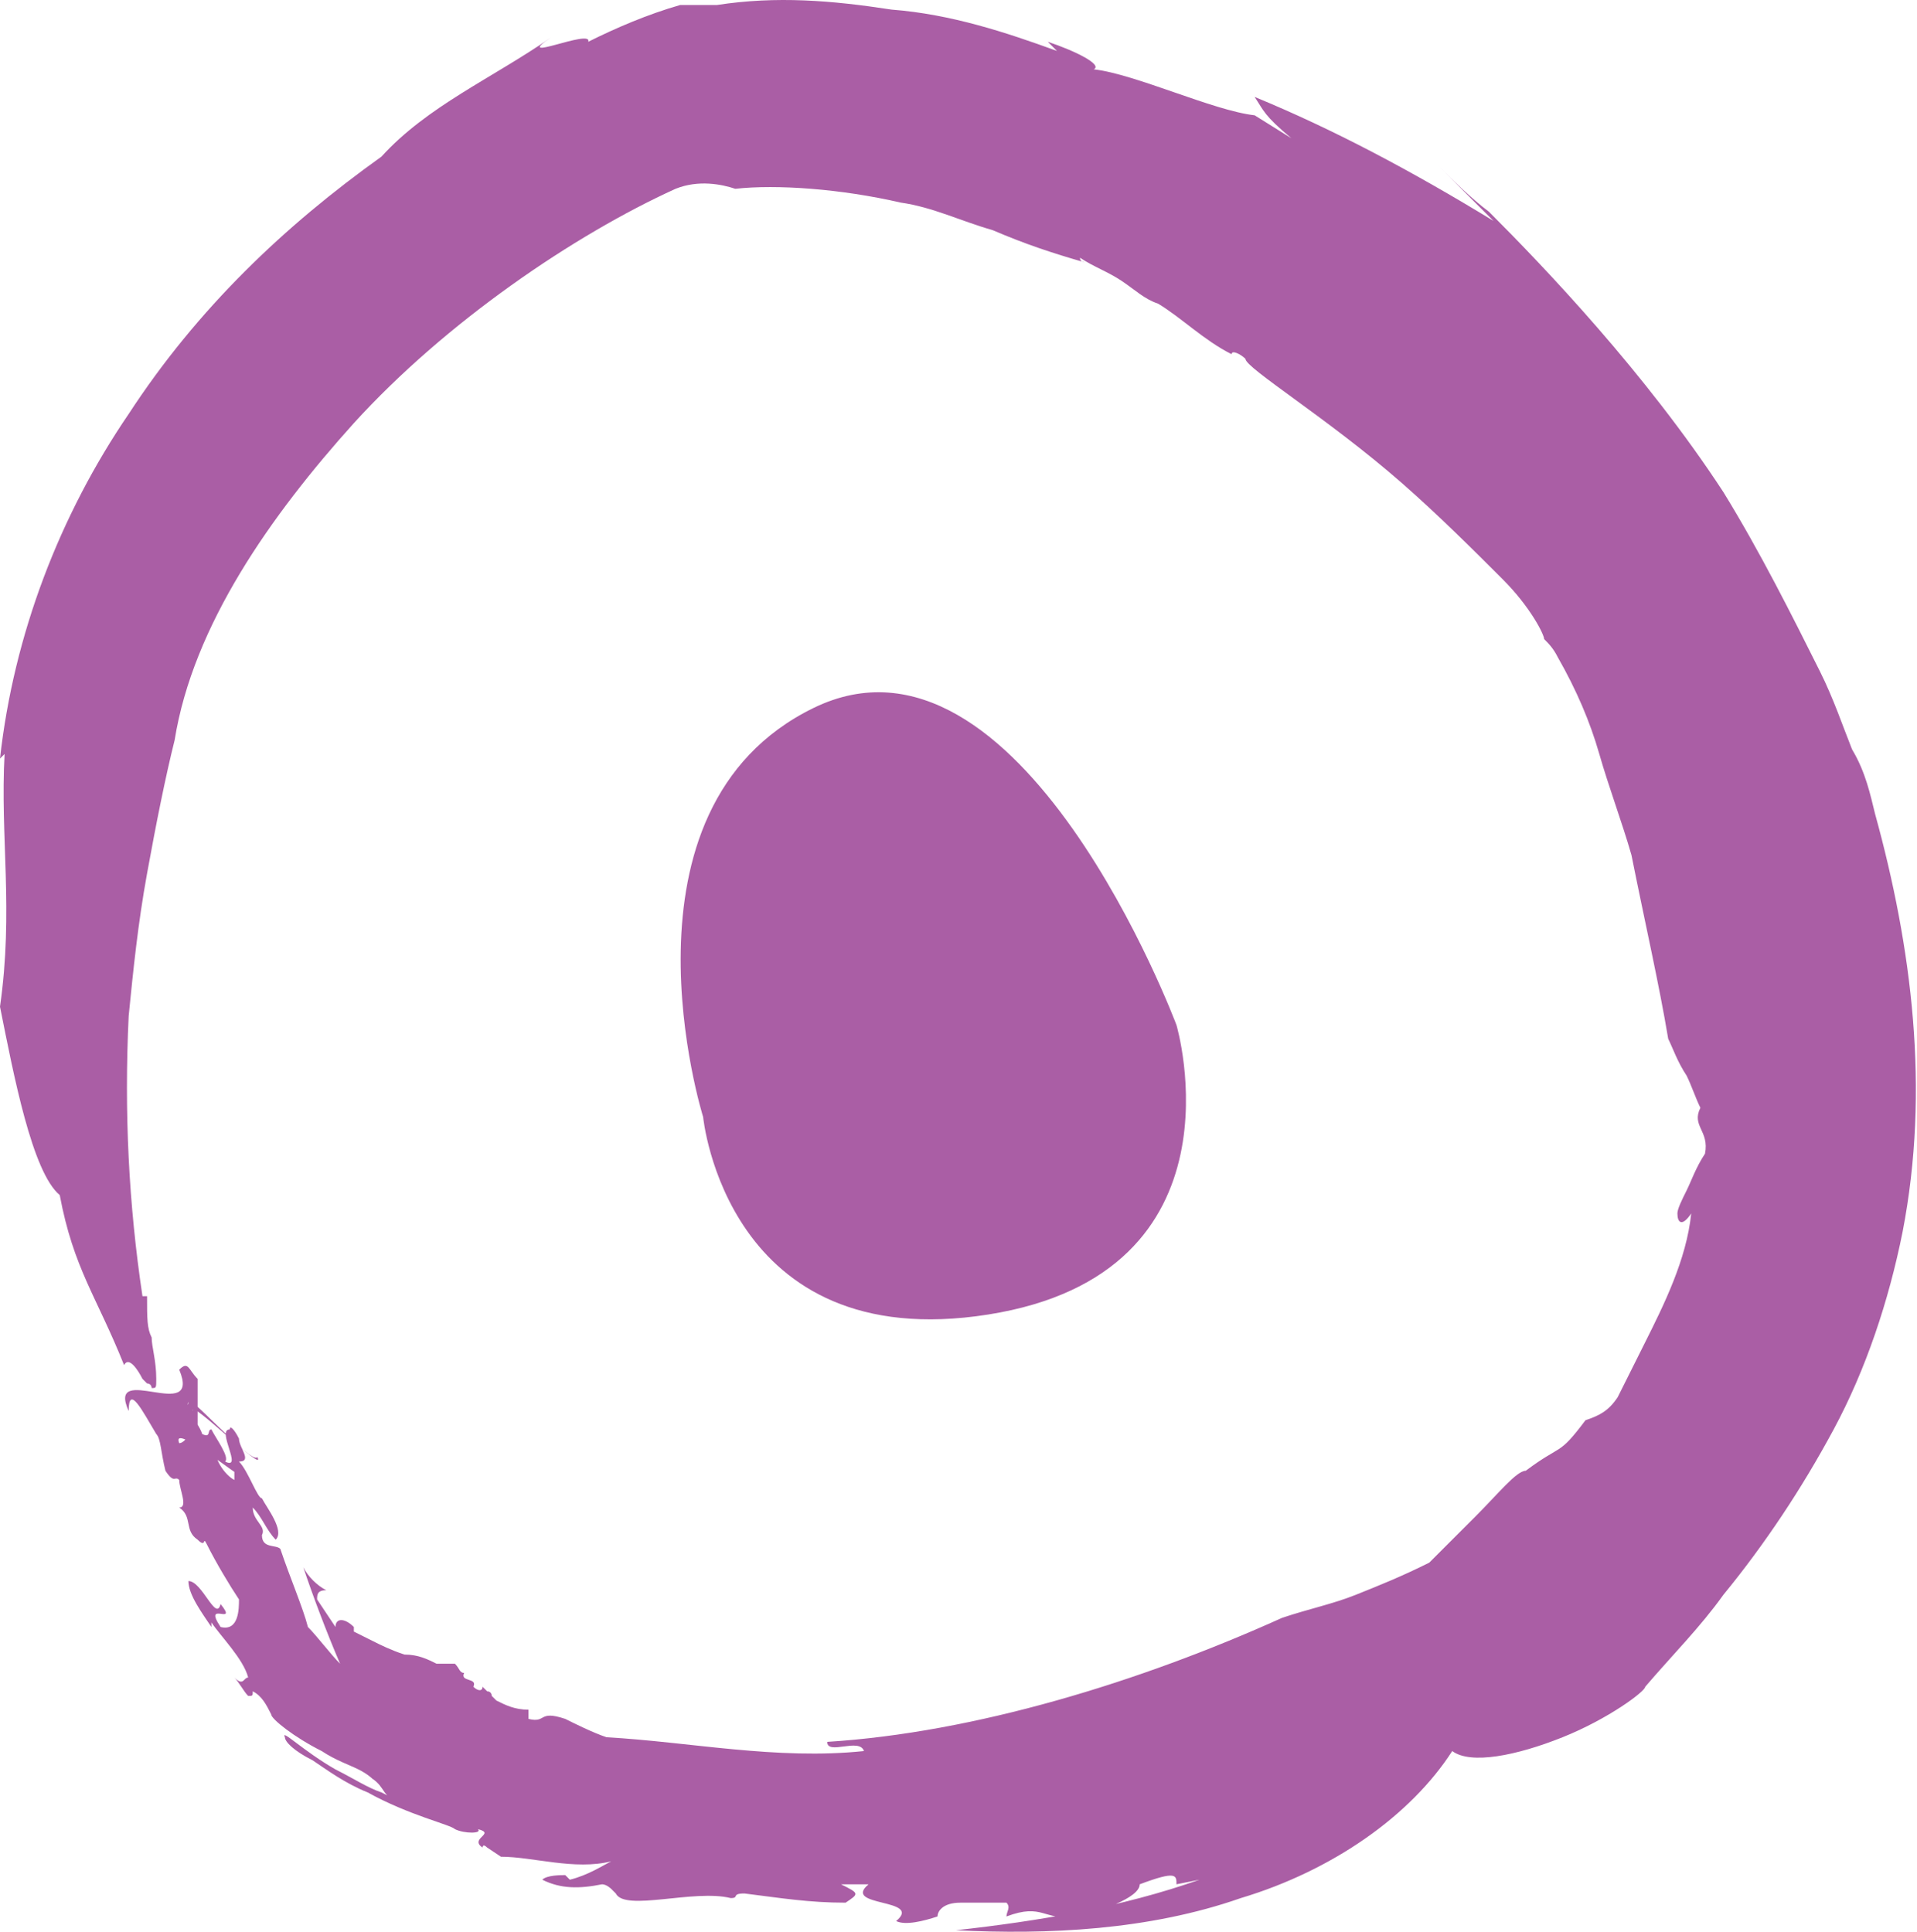
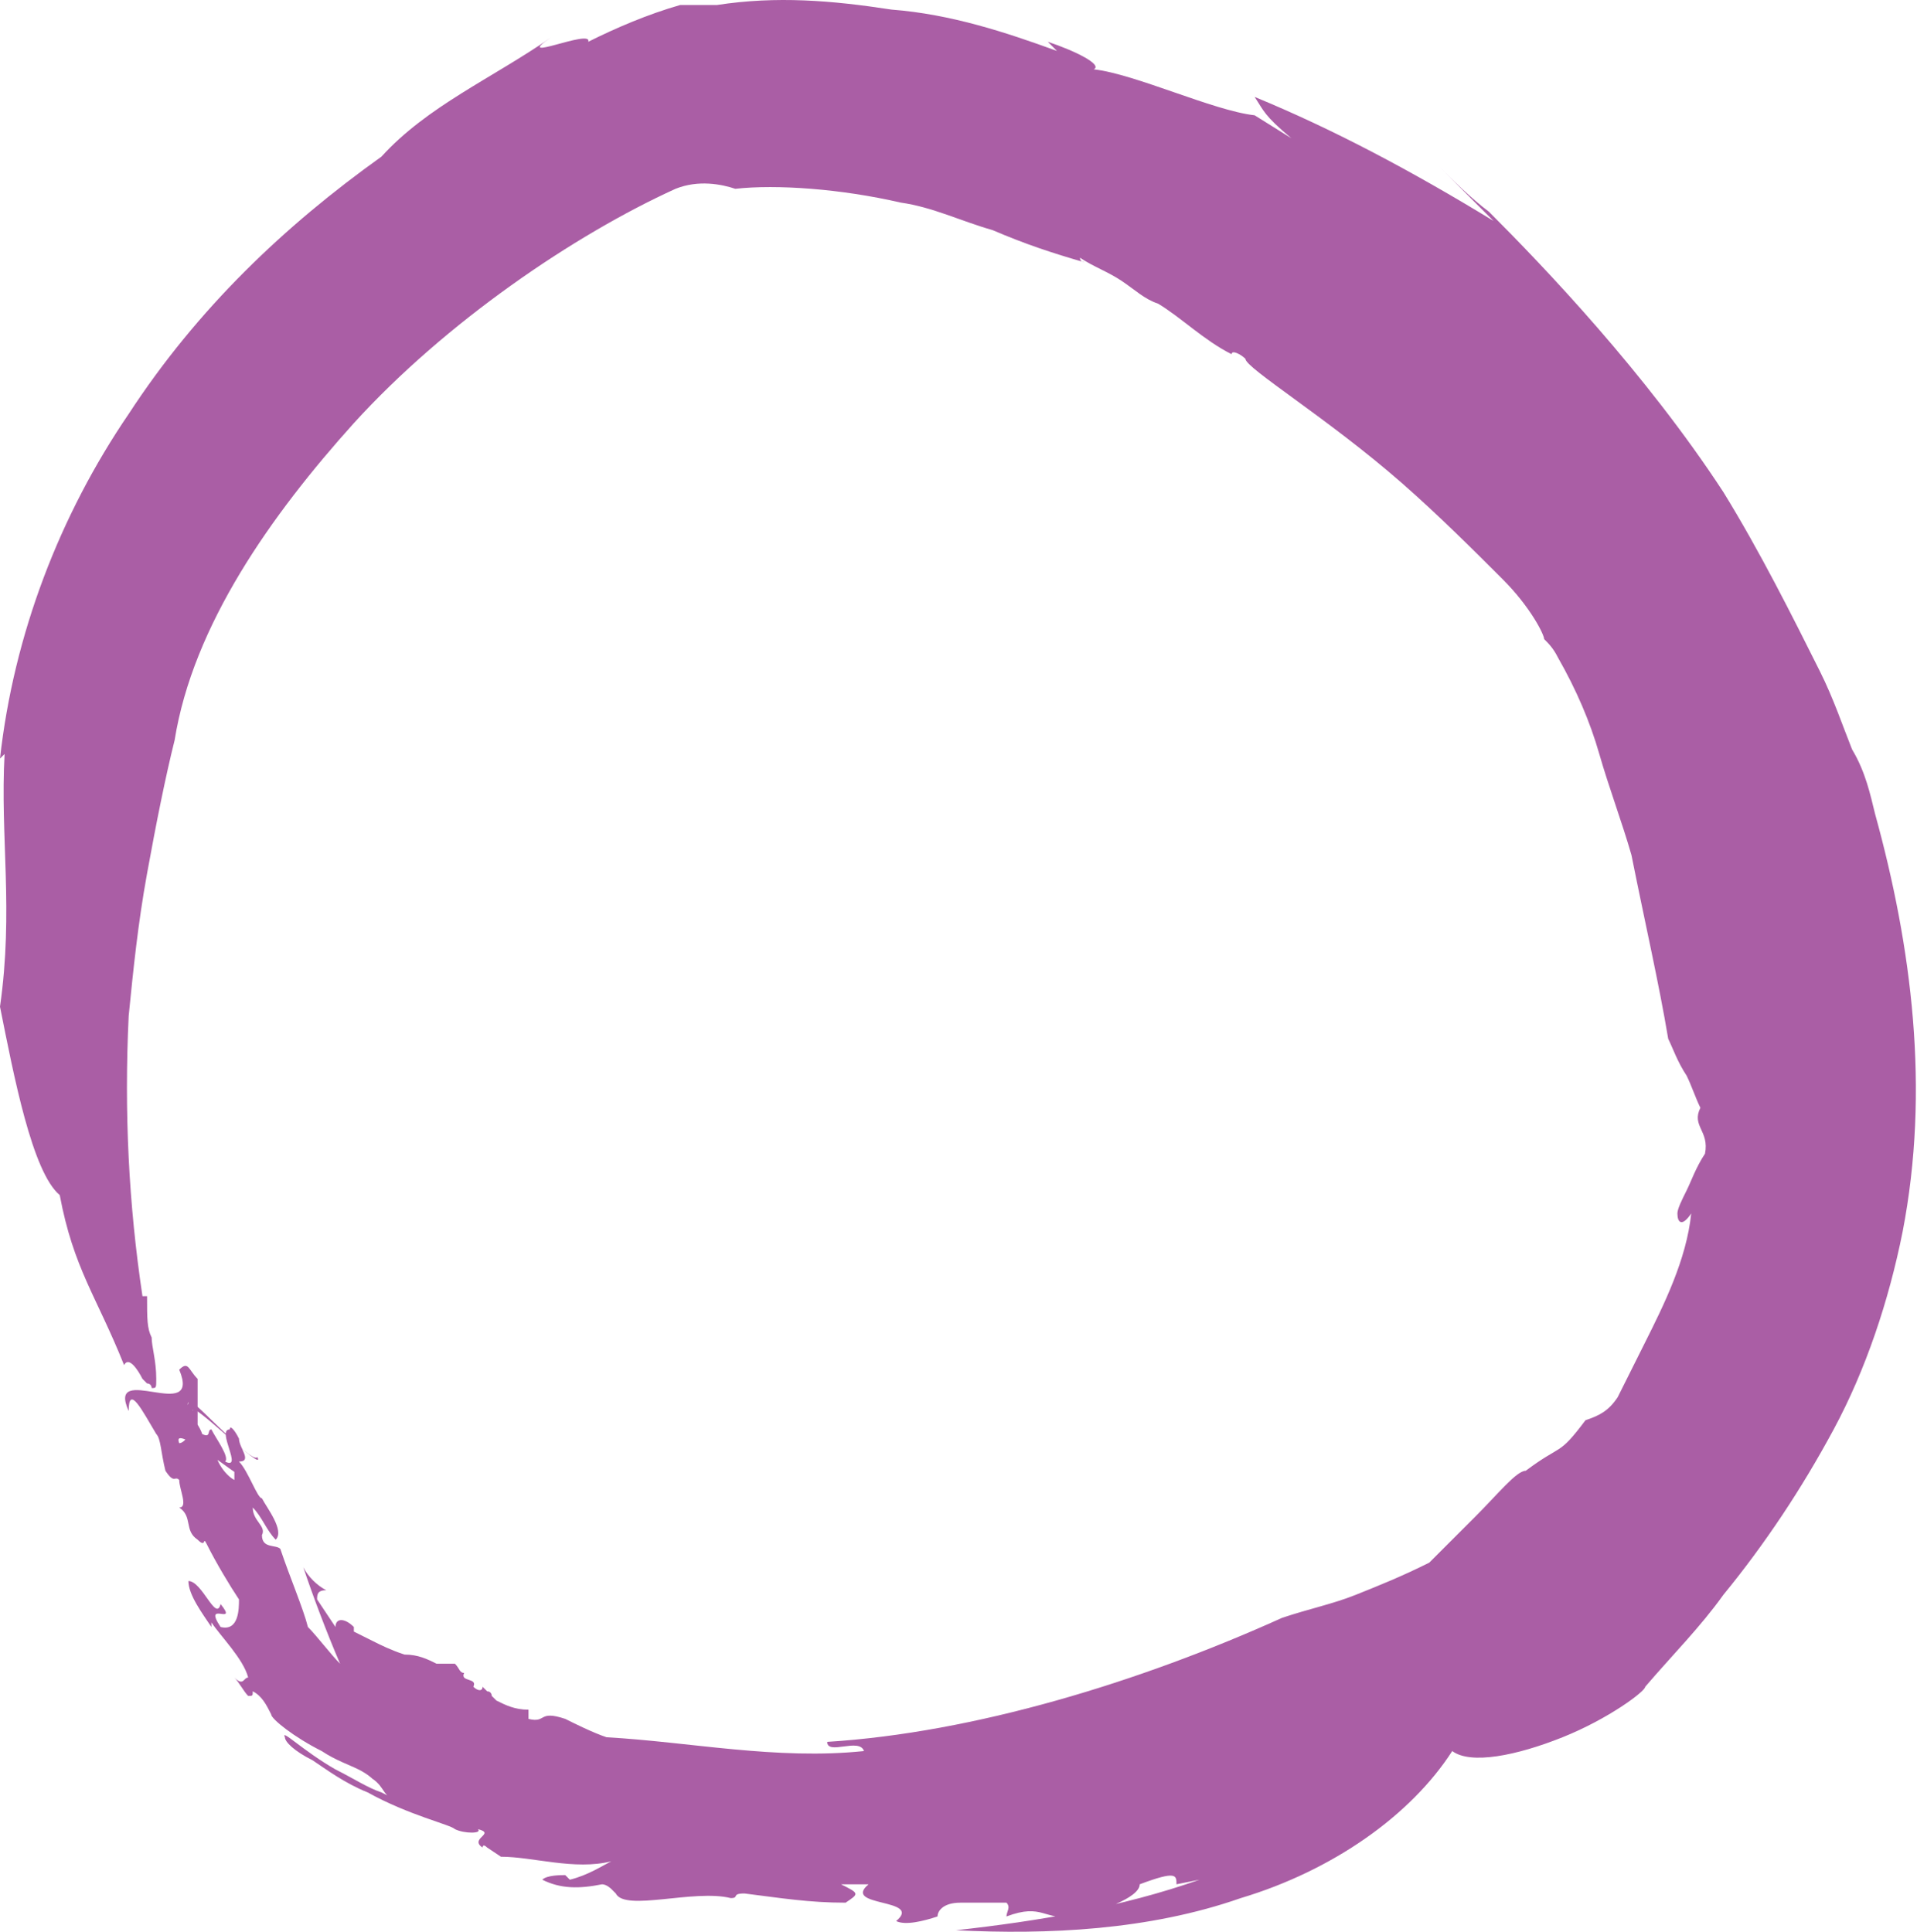
<svg xmlns="http://www.w3.org/2000/svg" width="127" height="128" viewBox="0 0 127 128" fill="none">
  <path d="M77.941 124.855L79.464 124.551C74.288 126.378 68.808 127.291 63.327 127.9C69.416 128.204 76.115 127.9 82.204 125.769C88.293 123.942 93.469 120.288 96.209 116.026C97.427 116.939 100.471 116.331 103.516 115.113C106.56 113.895 108.996 112.068 108.996 111.764C110.823 109.633 112.65 107.806 114.172 105.675C112.954 107.197 111.736 108.415 110.518 109.937C111.736 108.719 112.954 107.197 114.172 105.675C116.912 102.326 119.348 98.672 121.479 94.714C123.61 90.756 125.132 86.189 126.046 81.622C127.873 72.184 126.655 62.746 124.219 53.917C123.915 52.699 123.61 51.176 122.697 49.654C122.088 48.132 121.479 46.305 120.566 44.478C118.739 40.825 116.608 36.562 114.172 32.605C108.996 24.689 102.298 17.686 98.644 14.033C97.427 13.119 96.209 11.901 95.296 10.988C96.513 12.206 97.731 13.424 98.949 14.642C93.469 11.292 88.293 8.552 83.117 6.421C83.726 7.334 83.726 7.639 85.553 9.161L83.117 7.639C80.377 7.334 75.201 4.899 72.461 4.594C73.07 4.29 71.243 3.377 69.416 2.768L70.025 3.376C66.676 2.159 63.023 0.941 59.065 0.636C55.107 0.028 51.453 -0.277 47.495 0.332C46.278 0.332 45.669 0.332 45.06 0.332C42.929 0.941 40.797 1.854 38.971 2.768C39.275 1.854 33.795 4.29 36.535 2.463C32.577 5.203 28.315 7.03 25.27 10.379C18.876 14.946 13.092 20.426 8.525 27.429C3.958 34.127 0.913 42.043 0 50.263L0.304 49.959C-2.94891e-07 55.439 0.913 60.31 0 66.704C0.913 71.271 2.131 77.664 3.958 79.187C4.871 84.058 6.394 85.885 8.22 90.452C8.525 89.843 9.134 90.756 9.438 91.365L9.743 91.669C10.047 91.669 10.047 91.974 10.047 91.974C10.352 91.974 10.352 91.974 10.352 91.365C10.352 90.147 10.047 89.234 10.047 88.625C9.743 88.016 9.743 87.407 9.743 85.885H9.438C8.525 79.796 8.22 73.706 8.525 67.313C8.829 64.268 9.134 61.224 9.743 57.875C10.352 54.526 10.96 51.481 11.569 49.045C12.787 41.434 17.963 34.127 23.443 28.038C29.532 21.34 38.057 15.555 44.755 12.51C46.278 11.901 47.8 12.206 48.713 12.51C51.453 12.206 55.716 12.51 59.674 13.424C61.805 13.728 63.632 14.642 65.763 15.25C67.894 16.164 69.721 16.773 71.852 17.382C71.852 17.382 71.548 17.381 71.548 17.077C72.461 17.686 73.374 17.991 74.288 18.599C75.201 19.208 75.81 19.817 76.724 20.122C78.246 21.035 79.768 22.557 81.595 23.471C81.595 23.166 82.204 23.471 82.508 23.775C82.508 24.384 87.989 27.733 92.86 31.996C95.296 34.127 97.731 36.562 99.558 38.389C101.385 40.216 102.298 42.043 102.298 42.347C102.602 42.652 102.907 42.956 103.211 43.565C104.429 45.696 105.343 47.828 105.952 49.959C106.56 52.09 107.474 54.526 108.083 56.657C108.996 61.224 109.909 65.181 110.518 68.835C110.823 69.444 111.127 70.358 111.736 71.271C112.041 71.88 112.345 72.793 112.65 73.402C112.041 74.62 113.259 74.924 112.954 76.447C112.345 77.36 112.041 78.273 111.736 78.882C111.432 79.491 111.127 80.1 111.127 80.405C111.127 81.013 111.432 81.318 112.041 80.405C111.736 83.449 110.214 86.494 108.996 88.929C108.387 90.147 107.778 91.365 107.169 92.583C106.56 93.496 105.952 93.801 105.038 94.105C103.211 96.541 103.516 95.627 101.08 97.454C100.471 97.454 99.253 98.977 97.731 100.499C96.209 102.021 94.687 103.543 94.382 103.848L94.687 103.543C92.86 104.457 91.338 105.066 89.815 105.675C88.293 106.284 86.771 106.588 84.944 107.197C75.506 111.459 64.545 114.808 54.803 115.417C54.803 116.331 56.934 115.113 57.238 116.026C51.453 116.635 45.669 115.417 40.188 115.113C39.275 114.808 38.057 114.199 37.448 113.895C35.622 113.286 36.23 114.199 35.013 113.895V113.286C34.099 113.286 33.49 112.982 32.882 112.677L32.577 112.373C32.577 112.373 32.577 112.068 32.273 112.068L31.968 111.764C31.968 112.068 31.664 112.068 31.359 111.764C31.664 111.155 30.446 111.459 30.75 110.85C30.446 110.85 30.446 110.546 30.141 110.241C29.837 110.241 29.532 110.241 28.924 110.241C28.315 109.937 27.706 109.633 26.792 109.633C25.879 109.328 25.27 109.024 24.661 108.719C24.052 108.415 23.443 108.11 23.443 108.11V107.806C22.834 107.197 22.226 107.197 22.226 107.806L21.616 106.892L21.008 105.979C21.008 105.675 21.008 105.37 21.616 105.37C21.008 105.066 20.399 104.457 20.094 103.848C20.703 105.674 21.616 108.11 22.53 110.241C21.921 109.633 21.008 108.415 20.399 107.806C20.094 106.588 19.181 104.457 18.572 102.63C18.267 102.326 17.354 102.63 17.354 101.717C17.659 101.108 16.745 100.803 16.745 99.89C17.354 100.499 17.659 101.412 18.267 102.021C18.876 101.412 17.659 99.89 17.354 99.281C17.05 99.281 16.441 97.454 15.832 96.845C16.745 96.845 15.832 95.932 15.832 95.323C15.527 94.714 15.223 94.409 15.223 94.714C14.309 94.714 16.136 97.454 14.918 96.845C15.223 96.541 14.309 95.323 14.005 94.714C13.701 94.714 14.005 95.323 13.396 95.019C13.092 94.105 12.178 93.496 12.483 92.887C12.787 92.887 12.787 93.192 12.787 93.496C12.483 92.583 17.659 97.759 17.05 96.541C16.745 97.15 12.178 91.974 12.483 92.887C12.483 93.496 11.569 92.887 11.874 93.496L12.483 94.105C12.787 95.019 12.178 95.627 11.874 95.627C11.265 94.105 16.441 98.368 15.527 97.454V98.063C14.918 97.759 14.005 96.541 14.309 95.627C14.005 95.932 13.396 95.018 13.092 94.714V91.365C12.483 90.756 12.483 90.147 11.874 90.756C13.396 94.41 7.003 90.147 8.525 93.496C8.525 91.669 9.438 93.496 10.352 95.019C10.656 95.323 10.656 96.236 10.96 97.454C11.569 98.368 11.569 97.759 11.874 98.063C11.874 98.672 12.483 99.89 11.874 99.89C12.787 100.499 12.178 101.412 13.092 102.021C13.701 102.63 13.396 101.717 13.701 102.325C14.309 103.543 15.223 105.066 15.832 105.979C15.832 106.588 15.832 108.11 14.614 107.806C13.396 105.979 15.832 107.806 14.614 106.284C14.309 107.501 13.396 104.761 12.483 104.761C12.483 105.675 13.396 106.892 14.005 107.806V107.501C14.614 108.415 16.136 109.937 16.441 111.155C16.136 111.155 16.136 111.764 15.527 111.155C15.832 111.459 16.136 112.068 16.441 112.373C16.745 112.373 16.745 112.373 16.745 112.068C17.354 112.373 17.659 112.982 17.963 113.59C17.963 113.895 19.485 115.113 21.312 116.026C22.226 116.635 23.139 116.94 23.748 117.244C24.357 117.548 24.661 117.853 24.661 117.853C25.575 118.462 25.27 119.071 26.488 119.375C26.488 119.375 25.879 119.071 25.27 118.766C24.357 118.462 23.443 117.853 22.226 117.244C20.094 116.026 18.572 114.504 18.876 115.113C18.876 115.417 19.485 116.026 20.703 116.635C21.616 117.244 22.834 118.157 24.357 118.766C27.097 120.289 29.837 120.897 30.141 121.202C30.75 121.506 31.968 121.506 31.664 121.202C32.882 121.506 31.055 121.811 31.968 122.42C31.968 122.42 31.968 122.115 32.273 122.42L33.186 123.029C35.317 123.029 38.057 123.942 40.493 123.333C39.884 123.638 38.971 124.247 37.753 124.551L37.448 124.246C37.144 124.246 36.23 124.247 35.926 124.551C37.144 125.16 38.362 125.16 39.884 124.855C40.188 124.855 40.493 125.16 40.493 125.16C40.797 125.464 40.797 125.464 40.797 125.464C41.406 126.682 45.973 125.16 48.409 125.769C49.018 125.769 48.409 125.464 49.322 125.464C51.758 125.769 53.585 126.073 56.02 126.073C56.934 125.464 56.934 125.464 55.716 124.855H57.543C55.716 126.378 61.196 125.769 59.369 127.291C59.978 127.596 61.196 127.291 62.109 126.987C62.109 126.682 62.414 126.073 63.632 126.073C65.459 126.073 65.154 126.073 66.676 126.073C66.981 126.378 66.676 126.682 66.676 126.987C69.112 126.073 69.112 127.291 71.243 126.987C72.766 126.682 75.506 125.769 75.506 124.855C77.941 123.942 77.941 124.247 77.941 124.855Z" fill="#AA5EA5" />
-   <path d="M46.582 74.011C46.582 74.011 48.105 89.843 65.459 87.103C82.813 84.362 77.941 67.922 77.941 67.922C77.941 67.922 67.59 40.216 53.889 46.914C40.189 53.612 46.582 74.011 46.582 74.011Z" fill="#AA5EA5" />
</svg>